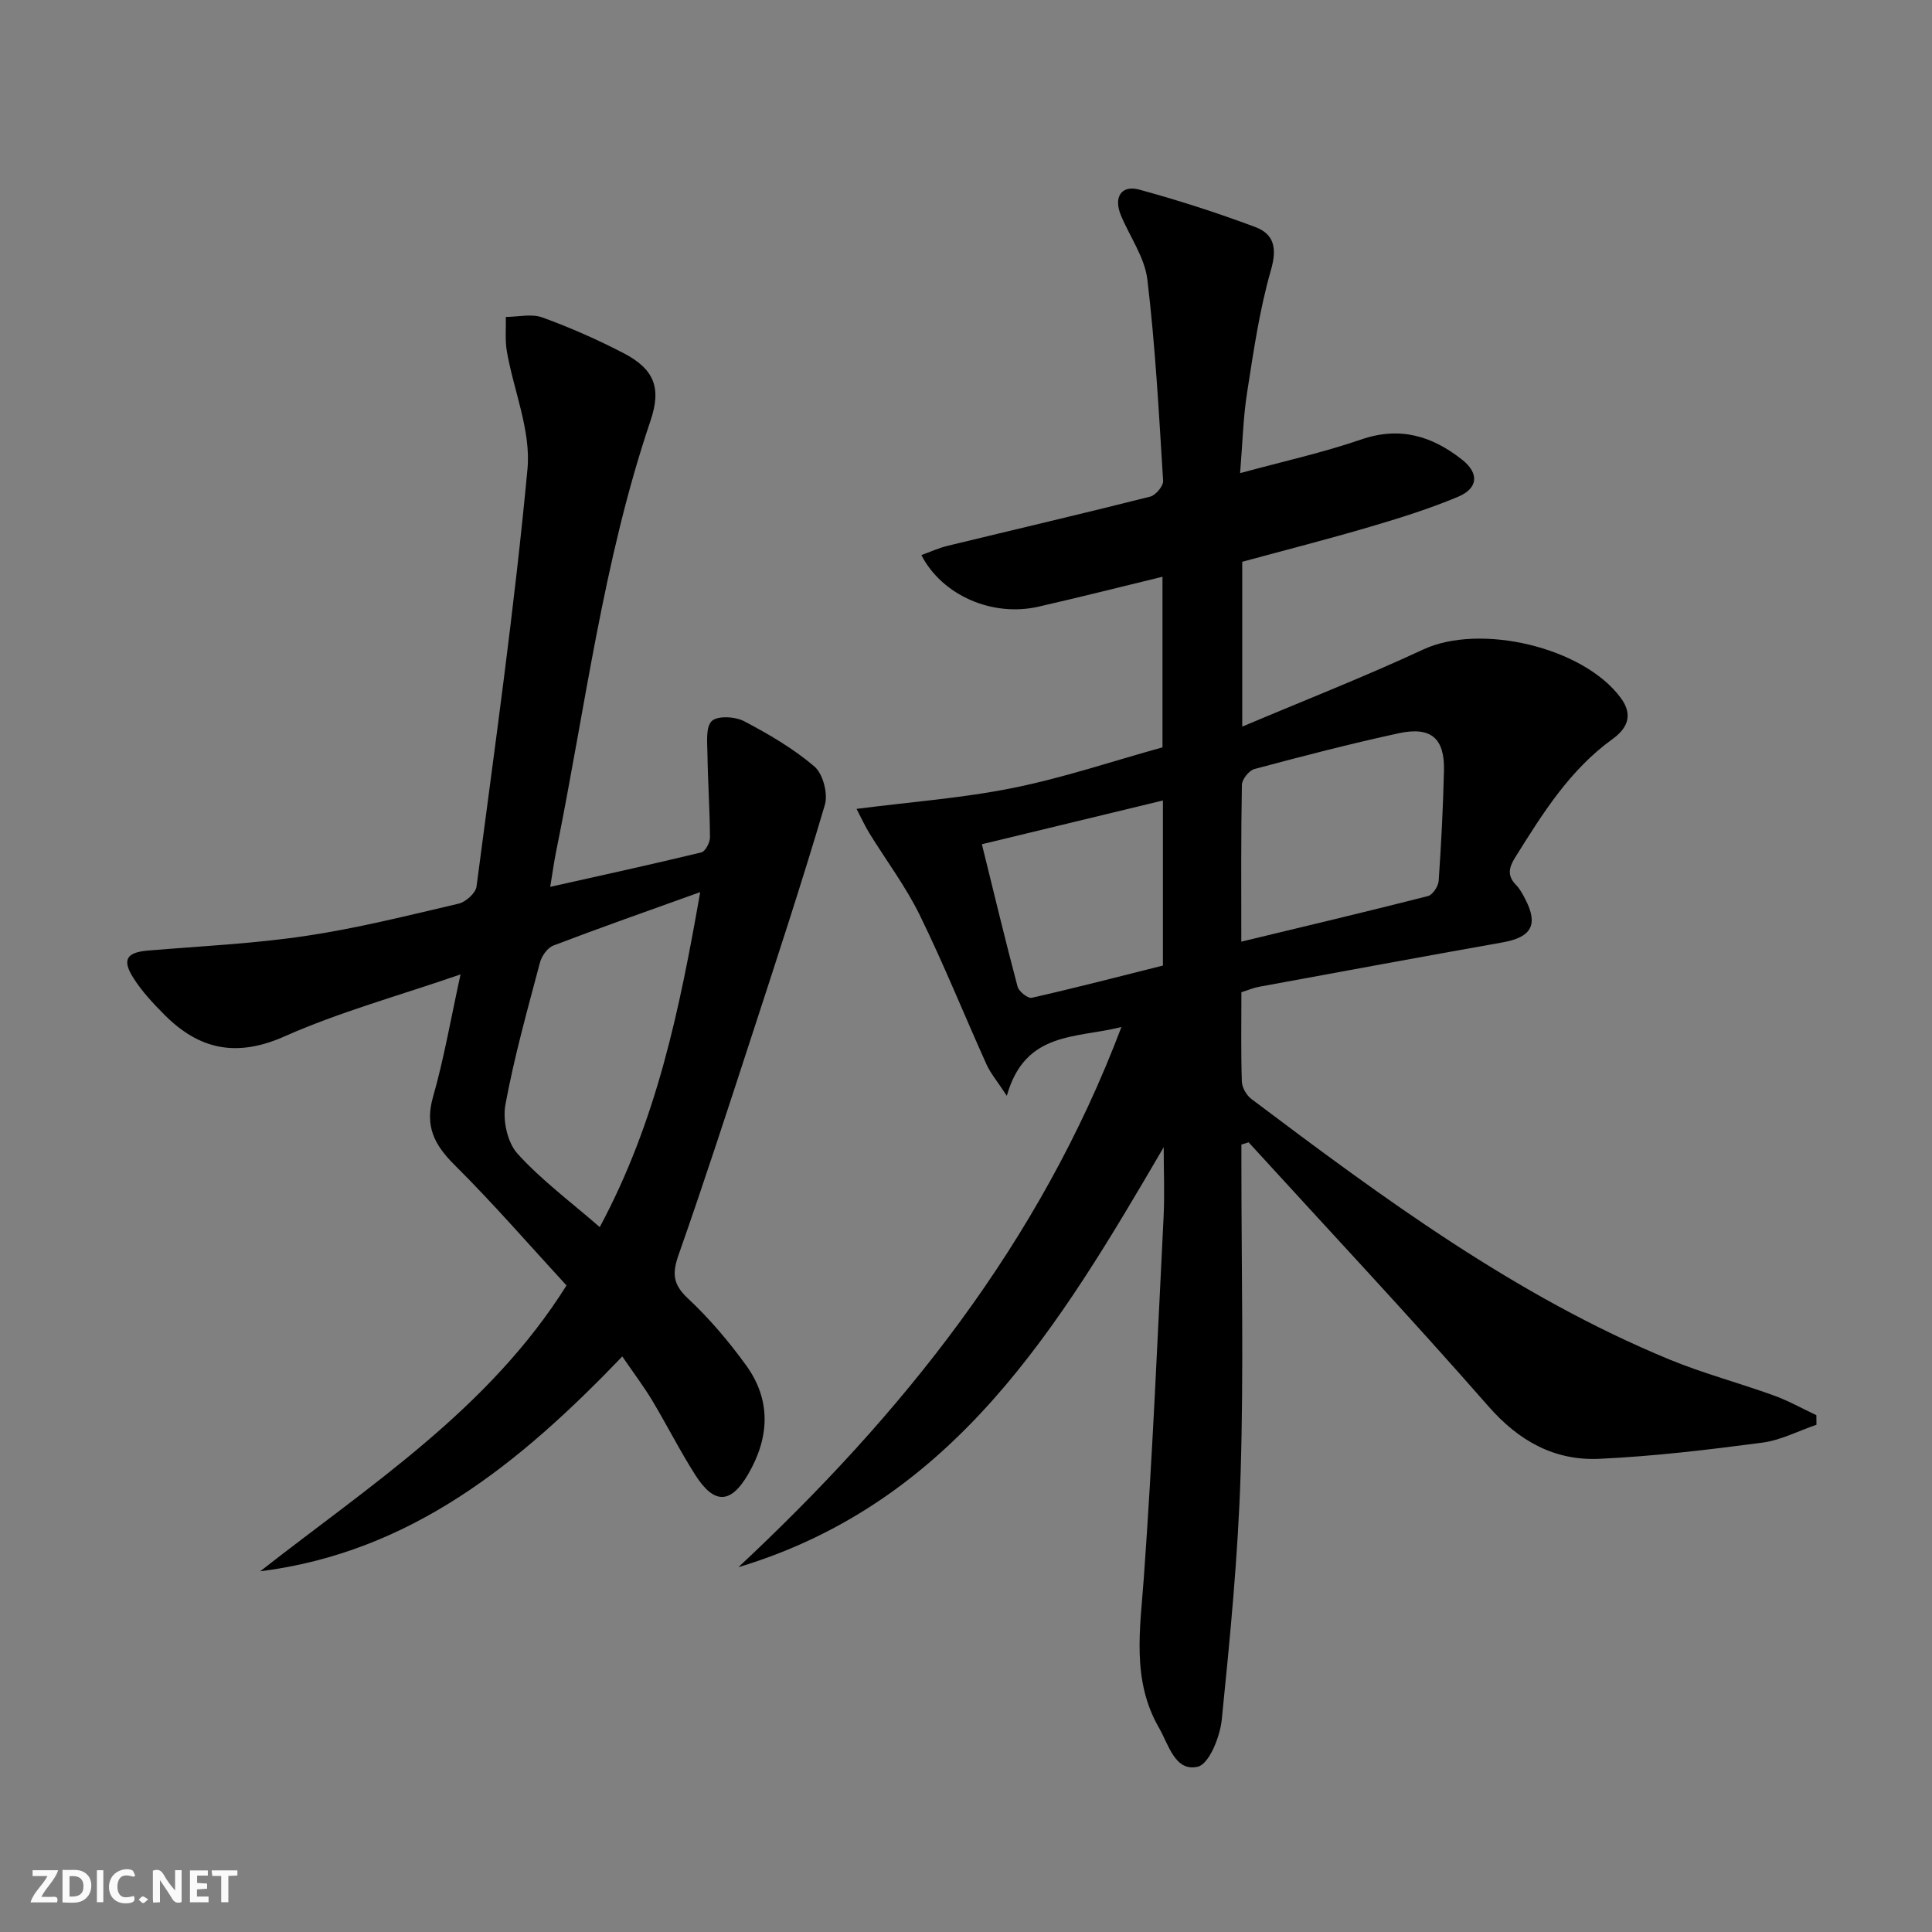
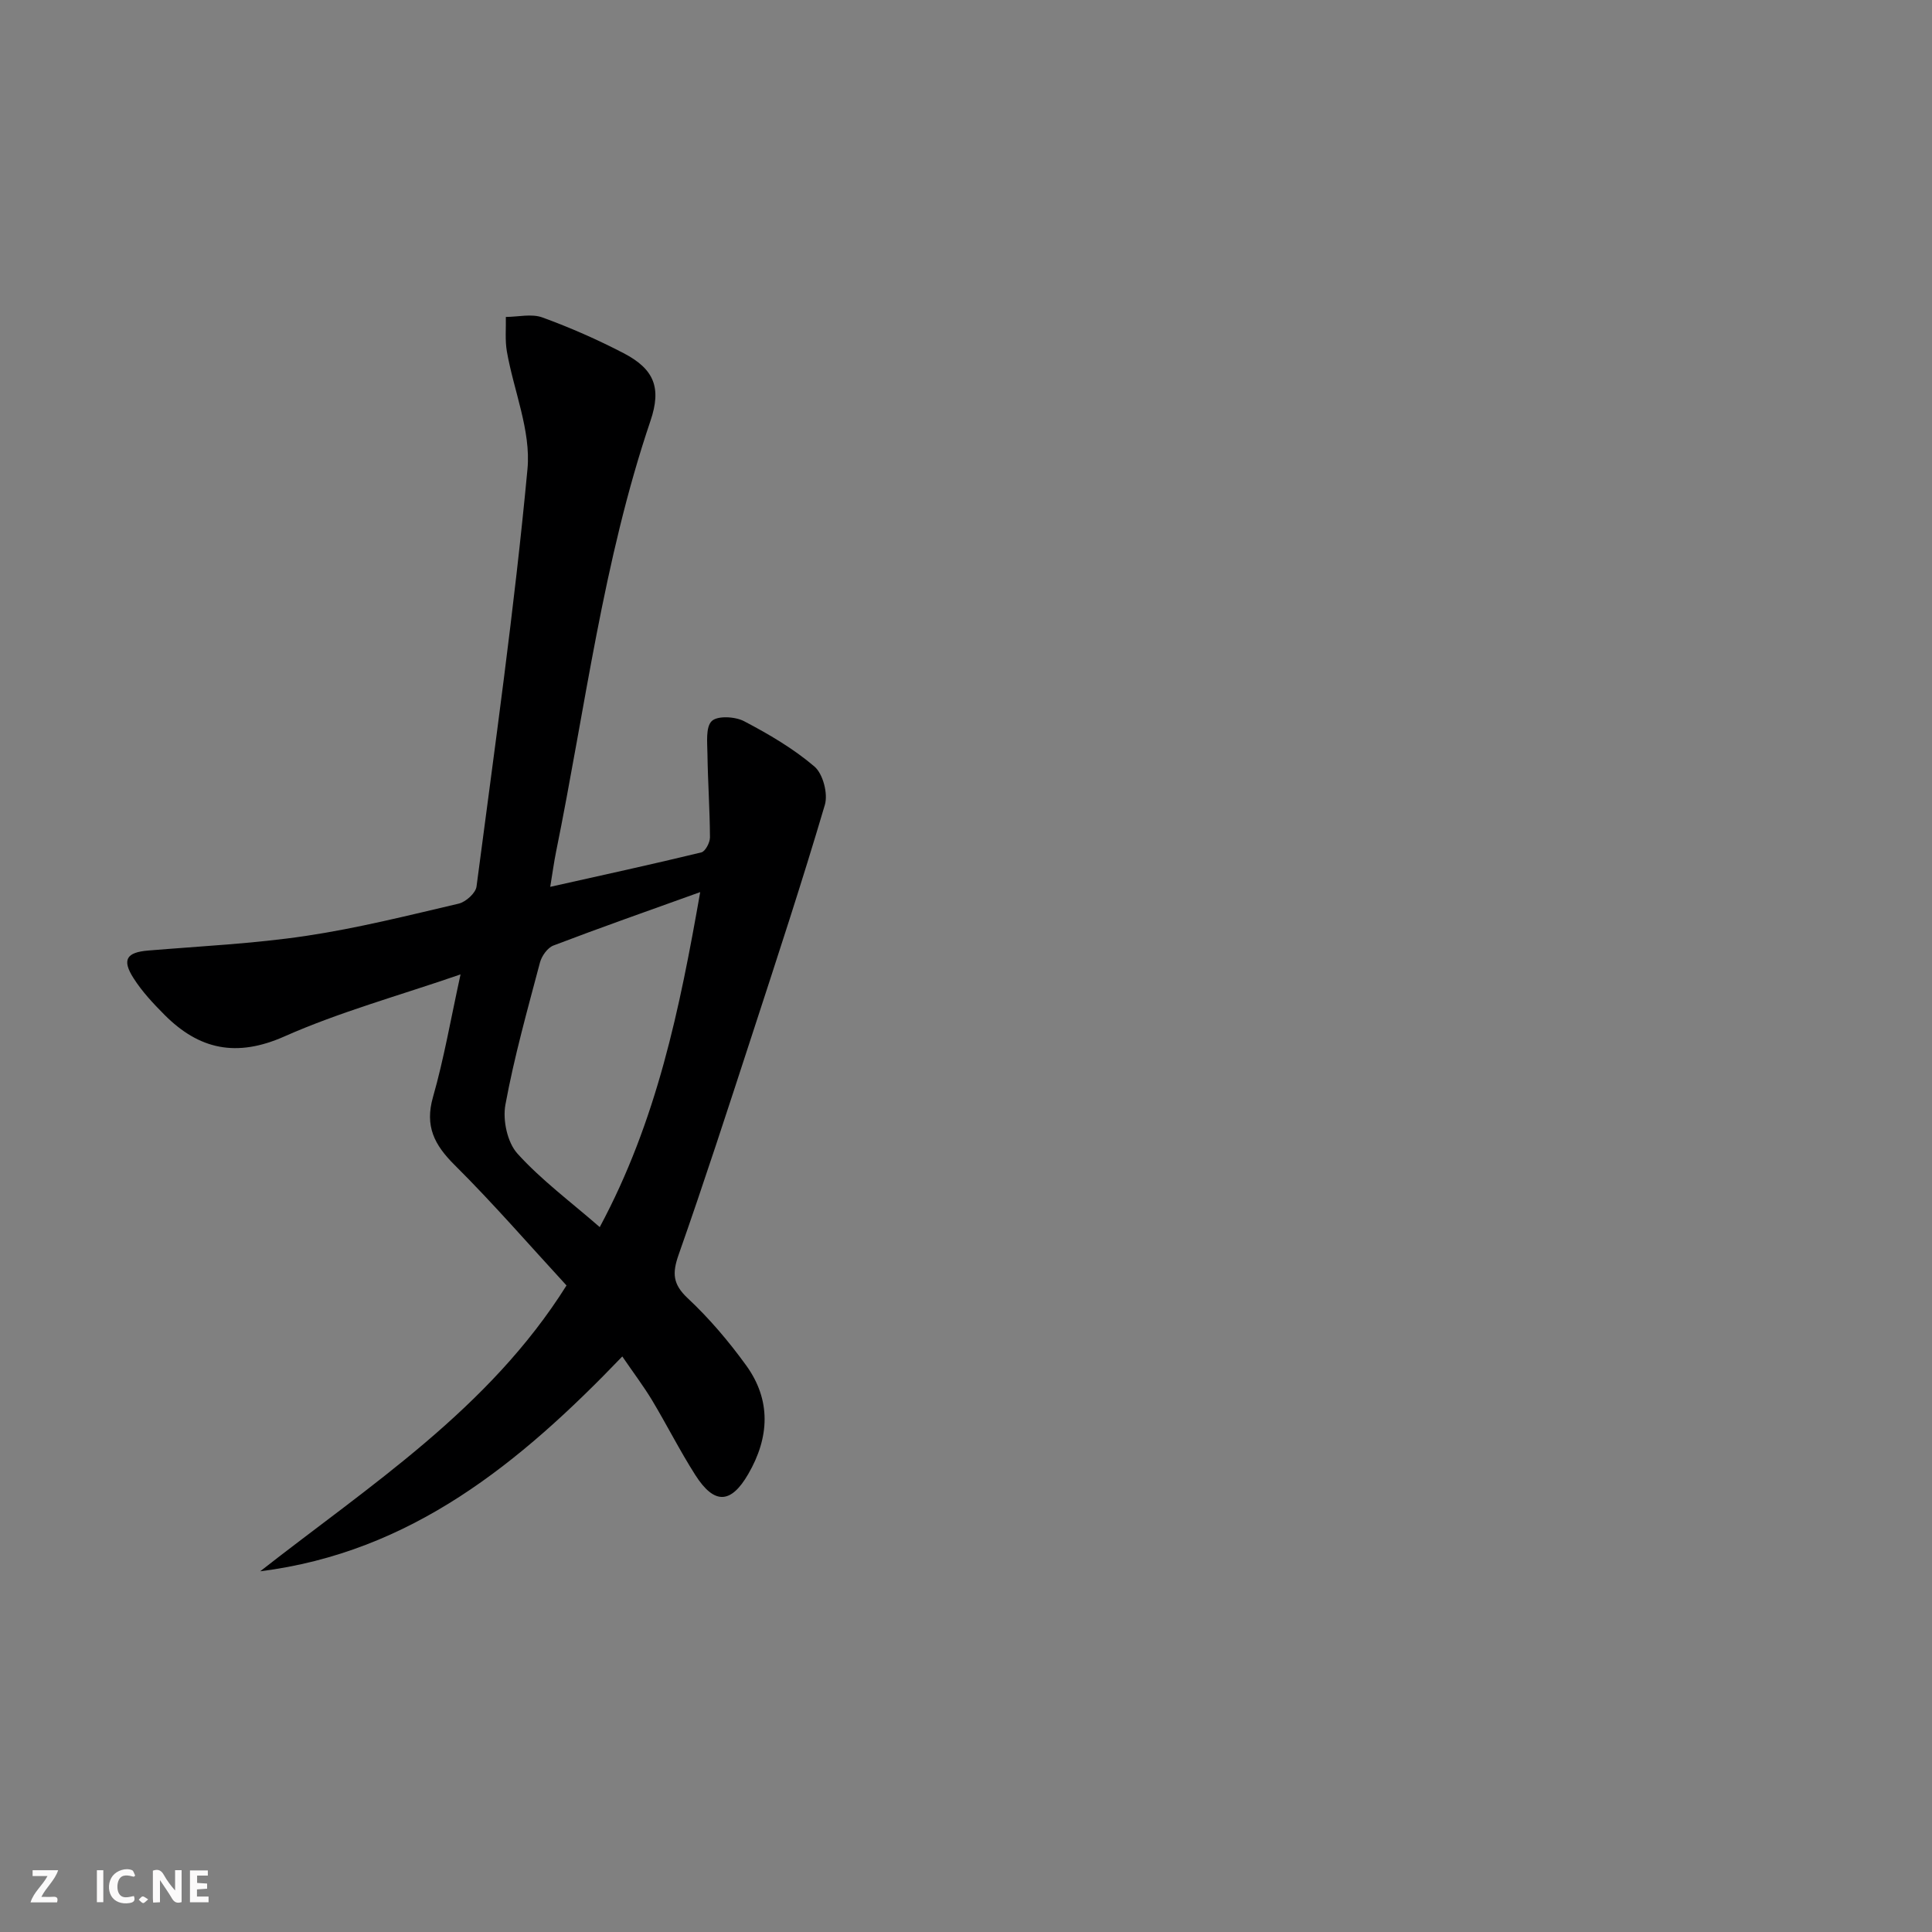
<svg xmlns="http://www.w3.org/2000/svg" enable-background="new 0 0 400 400" viewBox="0 0 400 400">
  <rect x="0" y="0" width="400" height="400" fill="#808080" stroke="none" />
  <g fill="#fbfafa">
    <path d="m37.59 393.81c-.92.31-1.52.05-2-.78-.7-1.2-1.52-2.34-2.47-3.78v4.59c-.55.03-.95.05-1.41.07-.03-.37-.06-.64-.06-.91 0-1.91 0-3.81 0-5.7 1.13-.41 1.77-.03 2.29.91.62 1.11 1.38 2.14 2.31 3.19v-4.2h1.35v6.61z" />
-     <path d="m12.94 393.88v-6.75c1.9.19 3.93-.54 5.37 1.29.8 1.01.78 2.88.03 3.97-1.37 1.97-3.4 1.51-5.4 1.49m1.45-1.22c2.04.12 2.92-.58 2.89-2.21-.03-1.51-.98-2.19-2.89-2z" />
    <path d="m11.81 393.87h-5.49c.68-2.18 2.47-3.48 3.51-5.45h-3.08v-1.21h5.29c-.71 2.13-2.44 3.48-3.47 5.51.86 0 1.63.04 2.39-.01.79-.05 1.14.21.85 1.16" />
    <path d="m39.33 393.86v-6.61h3.7v1.07h-2.22v1.52c.68.04 1.34.09 2.07.13v1.07c-.72.05-1.38.09-2.1.14v1.48h2.4v1.19h-3.85z" />
    <path d="m27.71 388.56c-1.15-.3-2.46-.61-3.1.64-.37.73-.41 1.93-.06 2.67.63 1.35 1.99.93 3.17.68.35.94-.01 1.32-.93 1.46-1.62.25-3.05-.27-3.76-1.48-.73-1.25-.6-3.03.31-4.17.88-1.11 2.71-1.7 4-1.16.32.13.44.74.65 1.12-.1.08-.19.16-.28.24" />
-     <path d="m49.15 387.24v1.07c-.59.02-1.17.05-1.87.08v5.44h-1.48v-5.44h-1.85c-.05-.4-.08-.73-.13-1.15z" />
    <path d="m20.06 387.21h1.33v6.62h-1.33z" />
    <path d="m30.68 393.25c-.49.38-.8.79-1.05.76-.32-.05-.6-.45-.9-.7.26-.24.51-.64.8-.67.29-.04.62.3 1.15.61" />
  </g>
-   <path d="m240.93 237.52c-21.66 37.06-43.31 73.47-88.05 86.95 33.9-31.68 62.38-67.1 79.3-111.84-9.43 2.4-19.95.81-23.73 14.25-2.05-3.13-3.4-4.71-4.21-6.52-4.64-10.3-8.87-20.8-13.83-30.93-2.9-5.91-6.93-11.27-10.41-16.91-.91-1.48-1.63-3.08-2.66-5.05 11.28-1.45 21.98-2.23 32.41-4.34 10.39-2.09 20.51-5.51 30.93-8.4 0-11.83 0-23.44 0-35.32-8.71 2.11-17.21 4.27-25.75 6.21-9.47 2.15-19.89-2.35-24.17-10.7 1.84-.66 3.57-1.46 5.38-1.9 14-3.4 28.03-6.67 42-10.2 1.14-.29 2.74-2.2 2.67-3.27-.86-13.91-1.61-27.85-3.26-41.67-.55-4.58-3.62-8.84-5.47-13.28-1.57-3.75.05-6.36 3.8-5.34 8.11 2.21 16.13 4.8 24 7.74 3.94 1.48 4.55 4.41 3.25 8.93-2.37 8.24-3.6 16.83-4.93 25.33-.82 5.21-.94 10.53-1.45 16.7 8.9-2.43 17.14-4.24 25.07-6.97 8.04-2.77 14.7-.71 20.9 4.19 3.54 2.79 3.34 5.92-.84 7.67-5.94 2.49-12.14 4.43-18.34 6.25-8.72 2.57-17.53 4.81-26.35 7.21v34.13c12.84-5.43 25.33-10.32 37.48-15.97 11.75-5.47 33.1-.53 40.89 10.02 2.68 3.63 1.28 6.36-1.7 8.52-8.9 6.42-14.5 15.46-20.16 24.51-1.32 2.11-1.69 3.79.18 5.7.8.82 1.37 1.89 1.9 2.92 2.77 5.32 1.3 7.91-4.68 8.97-16.84 2.99-33.66 6.11-50.47 9.2-1.12.21-2.18.67-3.61 1.12 0 6.19-.11 12.34.09 18.48.04 1.25.95 2.85 1.97 3.62 27.27 20.52 54.72 40.8 86.56 53.94 7.04 2.9 14.46 4.86 21.64 7.46 3.02 1.09 5.86 2.7 8.78 4.07.01.66.02 1.32.02 1.98-3.75 1.28-7.41 3.21-11.25 3.71-11.18 1.47-22.42 2.82-33.68 3.34-9.25.43-16.63-3.62-22.97-10.85-16.22-18.52-33.07-36.49-49.67-54.68-.5.16-.99.31-1.49.47v4.48c0 21.16.49 42.34-.16 63.49-.52 17.07-2.19 34.12-3.91 51.12-.36 3.53-2.62 9.18-4.97 9.72-4.69 1.1-6.03-4.59-8.02-8.05-5.7-9.88-3.91-20.42-3.14-31.11 1.79-24.86 2.84-49.78 4.09-74.68.23-4.8.02-9.61.02-14.42zm16.07-42.56c13.28-3.2 25.99-6.21 38.65-9.44.97-.25 2.13-2.01 2.21-3.14.53-7.62.92-15.25 1.1-22.88.15-6.64-2.69-9.13-9.35-7.69-10.03 2.17-19.98 4.76-29.9 7.41-1.11.3-2.57 2.13-2.59 3.27-.2 10.64-.12 21.28-.12 32.47zm-16.23-29.23c-12.55 3.03-24.53 5.93-37.48 9.06 2.54 10.27 4.84 19.91 7.39 29.49.27 1 2.14 2.49 2.94 2.3 9.14-2.07 18.22-4.43 27.15-6.67 0-11.65 0-22.45 0-34.18z" fill="#000001" />
  <path d="m128.84 280.84c-21.21 22.1-43.72 40.54-74.97 44.48 22.74-17.83 47.36-33.59 63.42-59.18-7.76-8.43-15.17-16.99-23.17-24.94-4.2-4.18-6.2-8.03-4.47-14.08 2.26-7.91 3.66-16.06 5.7-25.38-12.87 4.44-25.05 7.78-36.46 12.84-9.92 4.4-17.65 2.75-24.85-4.49-2.33-2.34-4.64-4.81-6.4-7.58-2.45-3.83-1.43-5.34 3.03-5.71 10.9-.91 21.87-1.42 32.67-3.03 10.64-1.59 21.13-4.22 31.62-6.68 1.48-.35 3.53-2.19 3.7-3.55 3.77-28.79 7.85-57.55 10.55-86.45.74-7.91-2.85-16.19-4.27-24.34-.4-2.32-.16-4.75-.21-7.13 2.53-.01 5.32-.71 7.55.1 5.75 2.09 11.4 4.58 16.83 7.4 6.36 3.31 7.87 7.18 5.57 13.99-9.84 29.06-13.49 59.45-19.57 89.33-.42 2.08-.7 4.19-1.19 7.17 10.81-2.42 21.07-4.65 31.28-7.13.83-.2 1.8-2.05 1.79-3.13-.03-5.75-.44-11.5-.52-17.25-.03-2.35-.4-5.58.9-6.82 1.21-1.14 4.84-.93 6.69.04 5.11 2.68 10.2 5.66 14.56 9.38 1.77 1.51 2.84 5.62 2.16 7.93-4.73 16.03-9.96 31.93-15.14 47.83-4.94 15.14-9.85 30.3-15.14 45.32-1.33 3.79-1.24 6.08 1.88 9 4.46 4.17 8.5 8.93 12.09 13.89 5.23 7.21 4.84 14.94.45 22.51-3.61 6.23-7.04 6.36-10.98.18-3.21-5.04-5.9-10.4-8.98-15.53-1.78-2.93-3.88-5.71-6.12-8.99zm16.13-96.14c-10.84 3.9-20.67 7.35-30.39 11.06-1.23.47-2.43 2.17-2.79 3.53-2.58 9.76-5.33 19.51-7.15 29.42-.59 3.19.39 7.81 2.49 10.13 4.93 5.46 10.97 9.93 17.04 15.22 11.84-22.06 16.54-45.12 20.8-69.36z" fill="#000001" />
</svg>